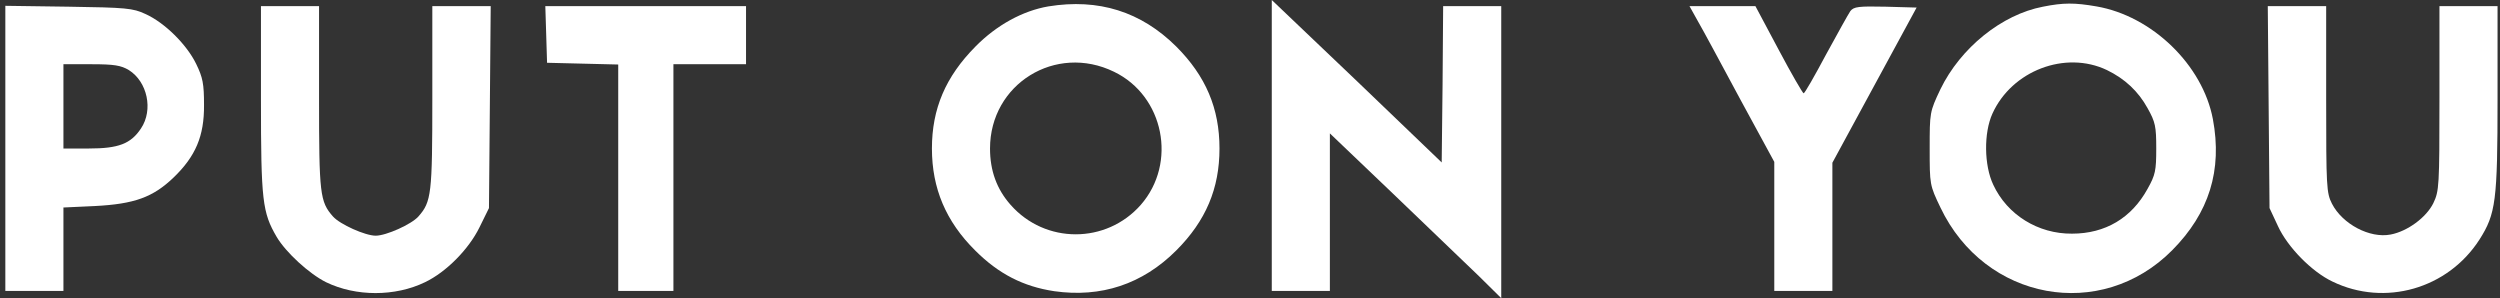
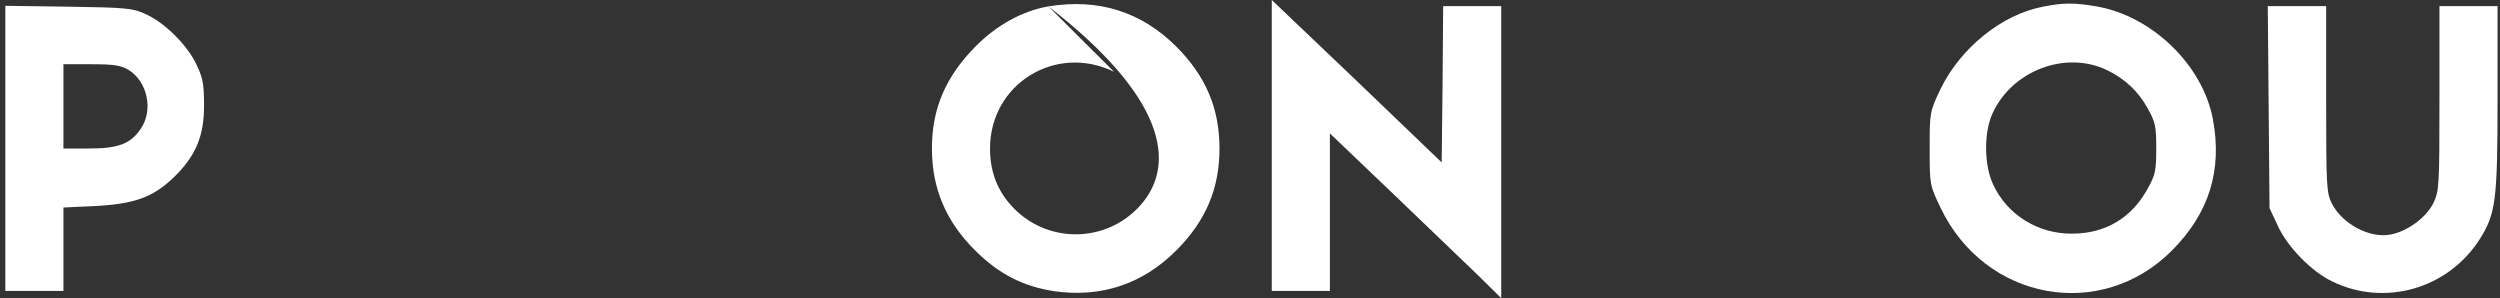
<svg xmlns="http://www.w3.org/2000/svg" width="327" height="39" viewBox="0 0 327 39" fill="none">
  <rect x="0" y="0" width="327" height="39" fill="#333333" stroke="none" />
  <path d="M166.348 19.006V38.05H170.147H173.947V27.748V17.447L182.229 25.354C186.75 29.687 191.803 34.553 193.437 36.111L196.363 39V19.88V0.798H192.563H188.764L188.688 11.023L188.574 21.248L177.48 10.605L166.348 0V19.006Z" fill="white" />
-   <path d="M137.131 0.836C133.788 1.406 130.369 3.269 127.595 6.082C123.682 10.035 121.896 14.216 121.896 19.424C121.896 24.631 123.72 28.965 127.557 32.766C130.635 35.845 133.864 37.48 137.891 38.088C144.008 38.962 149.441 37.175 153.848 32.766C157.724 28.889 159.509 24.669 159.509 19.424C159.509 14.178 157.724 9.959 153.848 6.082C149.251 1.52 143.704 -0.228 137.131 0.836ZM145.718 9.389C152.253 12.544 154 21.325 149.213 26.798C144.692 31.93 136.713 31.93 132.192 26.798C130.369 24.746 129.495 22.313 129.495 19.424C129.495 10.985 138.081 5.664 145.718 9.389Z" fill="white" />
+   <path d="M137.131 0.836C133.788 1.406 130.369 3.269 127.595 6.082C123.682 10.035 121.896 14.216 121.896 19.424C121.896 24.631 123.72 28.965 127.557 32.766C130.635 35.845 133.864 37.48 137.891 38.088C144.008 38.962 149.441 37.175 153.848 32.766C157.724 28.889 159.509 24.669 159.509 19.424C159.509 14.178 157.724 9.959 153.848 6.082C149.251 1.52 143.704 -0.228 137.131 0.836ZC152.253 12.544 154 21.325 149.213 26.798C144.692 31.93 136.713 31.93 132.192 26.798C130.369 24.746 129.495 22.313 129.495 19.424C129.495 10.985 138.081 5.664 145.718 9.389Z" fill="white" />
  <path d="M267.22 0.875C261.825 1.901 256.43 6.272 253.808 11.67C252.402 14.635 252.402 14.711 252.402 19.424C252.402 24.138 252.402 24.214 253.808 27.141C259.621 39.343 274.818 42.117 284.127 32.728C288.952 27.863 290.699 22.275 289.446 15.585C288.116 8.515 281.505 2.091 274.21 0.837C271.361 0.343 269.879 0.343 267.22 0.875ZM275.578 9.161C277.934 10.302 279.681 11.936 280.897 14.141C281.923 15.965 282.037 16.535 282.037 19.424C282.037 22.313 281.923 22.884 280.897 24.708C278.808 28.509 275.388 30.562 271.019 30.562C266.574 30.6 262.547 28.091 260.723 24.176C259.507 21.629 259.469 17.372 260.609 14.863C263.154 9.237 270.145 6.576 275.578 9.161Z" fill="white" />
  <path d="M0.698 19.387V38.05H4.498H8.297V32.577V27.141L12.4 26.951C17.567 26.685 19.999 25.811 22.697 23.226C25.584 20.451 26.724 17.79 26.686 13.723C26.686 10.986 26.534 10.15 25.66 8.363C24.444 5.854 21.557 2.965 19.011 1.825C17.377 1.065 16.504 0.989 8.981 0.875L0.698 0.761V19.387ZM16.846 9.161C19.277 10.682 20.075 14.369 18.441 16.802C17.111 18.816 15.478 19.424 11.64 19.424H8.297V13.913V8.401H11.944C14.946 8.401 15.82 8.553 16.846 9.161Z" fill="white" />
-   <path d="M34.133 13.039C34.133 26.267 34.322 27.787 36.184 30.98C37.4 33.033 40.439 35.808 42.643 36.91C46.556 38.81 51.685 38.81 55.599 36.91C58.372 35.58 61.297 32.615 62.703 29.764L63.957 27.217L64.071 14.027L64.185 0.799H60.386H56.548V12.773C56.548 25.392 56.434 26.381 54.725 28.319C53.813 29.346 50.508 30.828 49.14 30.828C47.772 30.828 44.467 29.346 43.555 28.319C41.845 26.381 41.731 25.392 41.731 12.773V0.799H37.932H34.133V13.039Z" fill="white" />
-   <path d="M71.442 4.486L71.556 8.211L76.229 8.325L80.864 8.439V23.226V38.05H84.473H88.083V23.226V8.401H92.832H97.581V4.6V0.799H84.473H71.328L71.442 4.486Z" fill="white" />
-   <path d="M222.084 2.775C222.73 3.878 225.199 8.477 227.631 13.001L232.076 21.173V29.612V38.05H235.875H239.675V29.65V21.287L245.184 11.138L250.693 0.989L246.628 0.875C243.094 0.799 242.486 0.875 242.03 1.445C241.764 1.825 240.359 4.372 238.839 7.147C237.357 9.922 236.065 12.202 235.913 12.202C235.8 12.202 234.318 9.656 232.646 6.501L229.607 0.799H225.313H220.982L222.084 2.775Z" fill="white" />
  <path d="M296.74 13.989L296.854 27.217L297.956 29.574C299.21 32.31 302.363 35.541 305.098 36.834C311.937 40.141 320.182 37.784 324.323 31.322C326.451 27.977 326.679 26.267 326.679 12.886V0.799H322.879H319.08V12.848C319.08 24.366 319.042 24.974 318.282 26.571C317.37 28.433 314.901 30.258 312.697 30.676C309.962 31.208 306.39 29.308 305.022 26.647C304.301 25.24 304.263 24.404 304.263 12.963V0.799H300.463H296.626L296.74 13.989Z" fill="white" />
</svg>